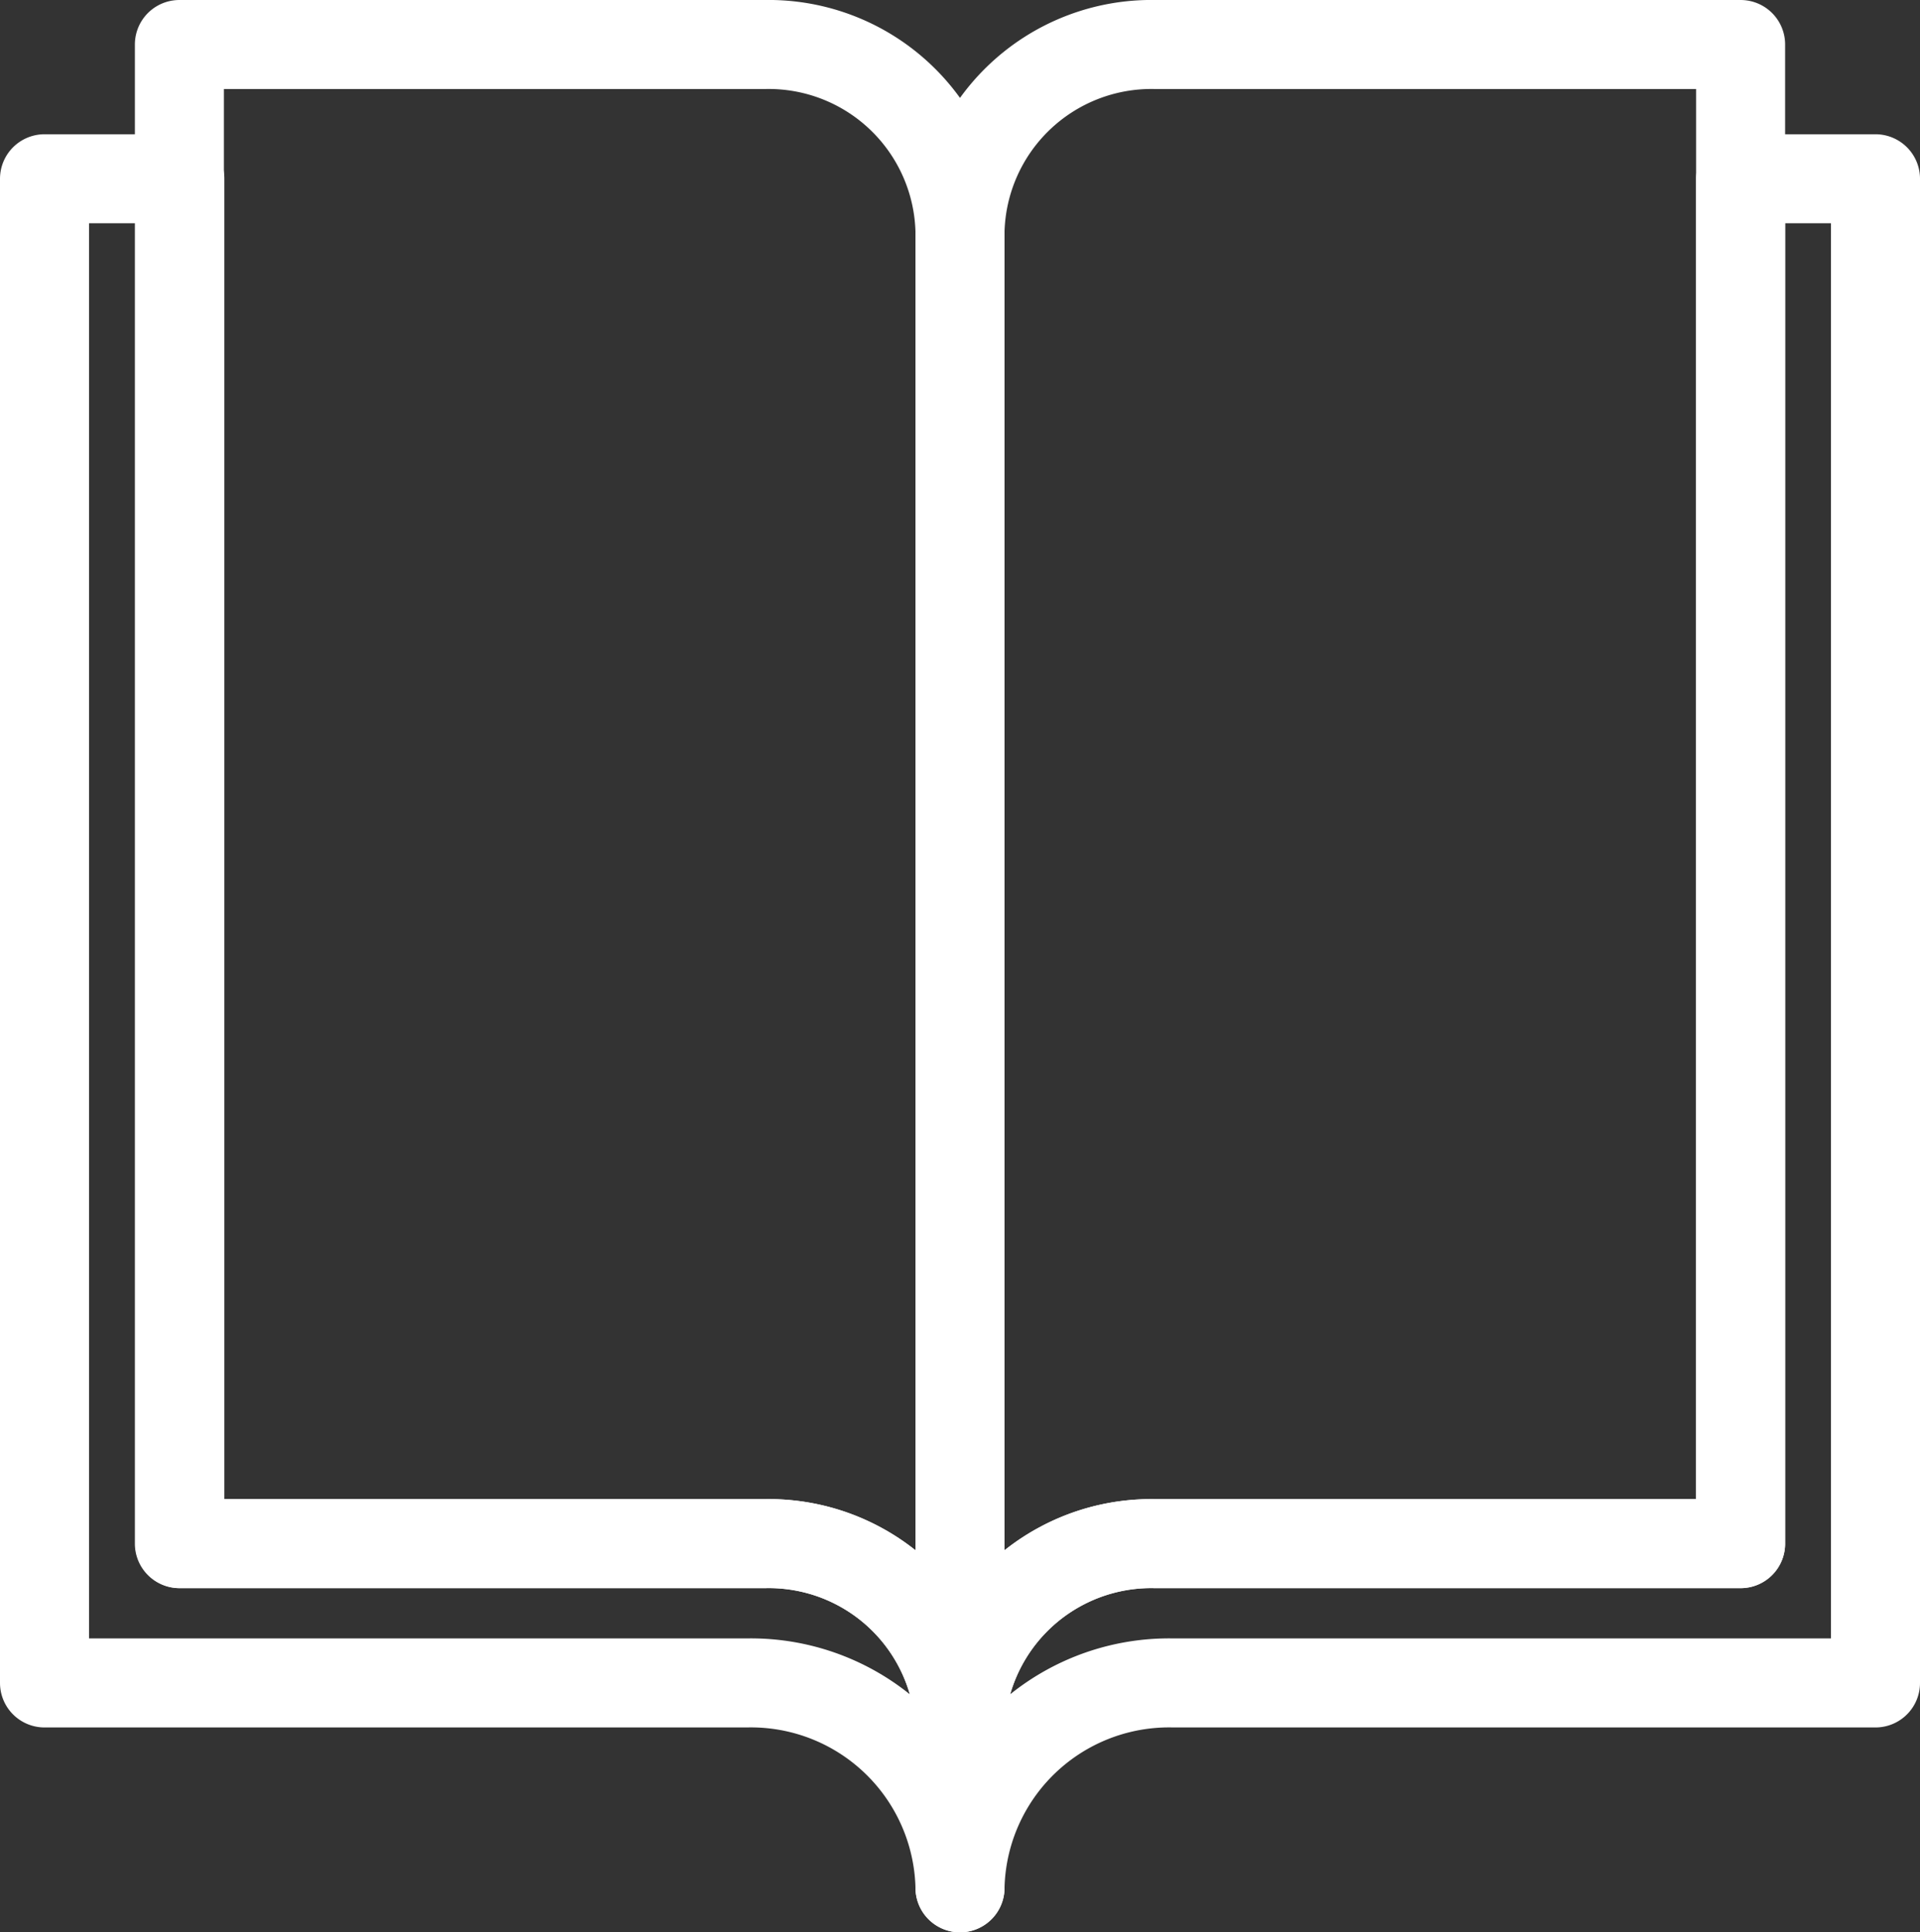
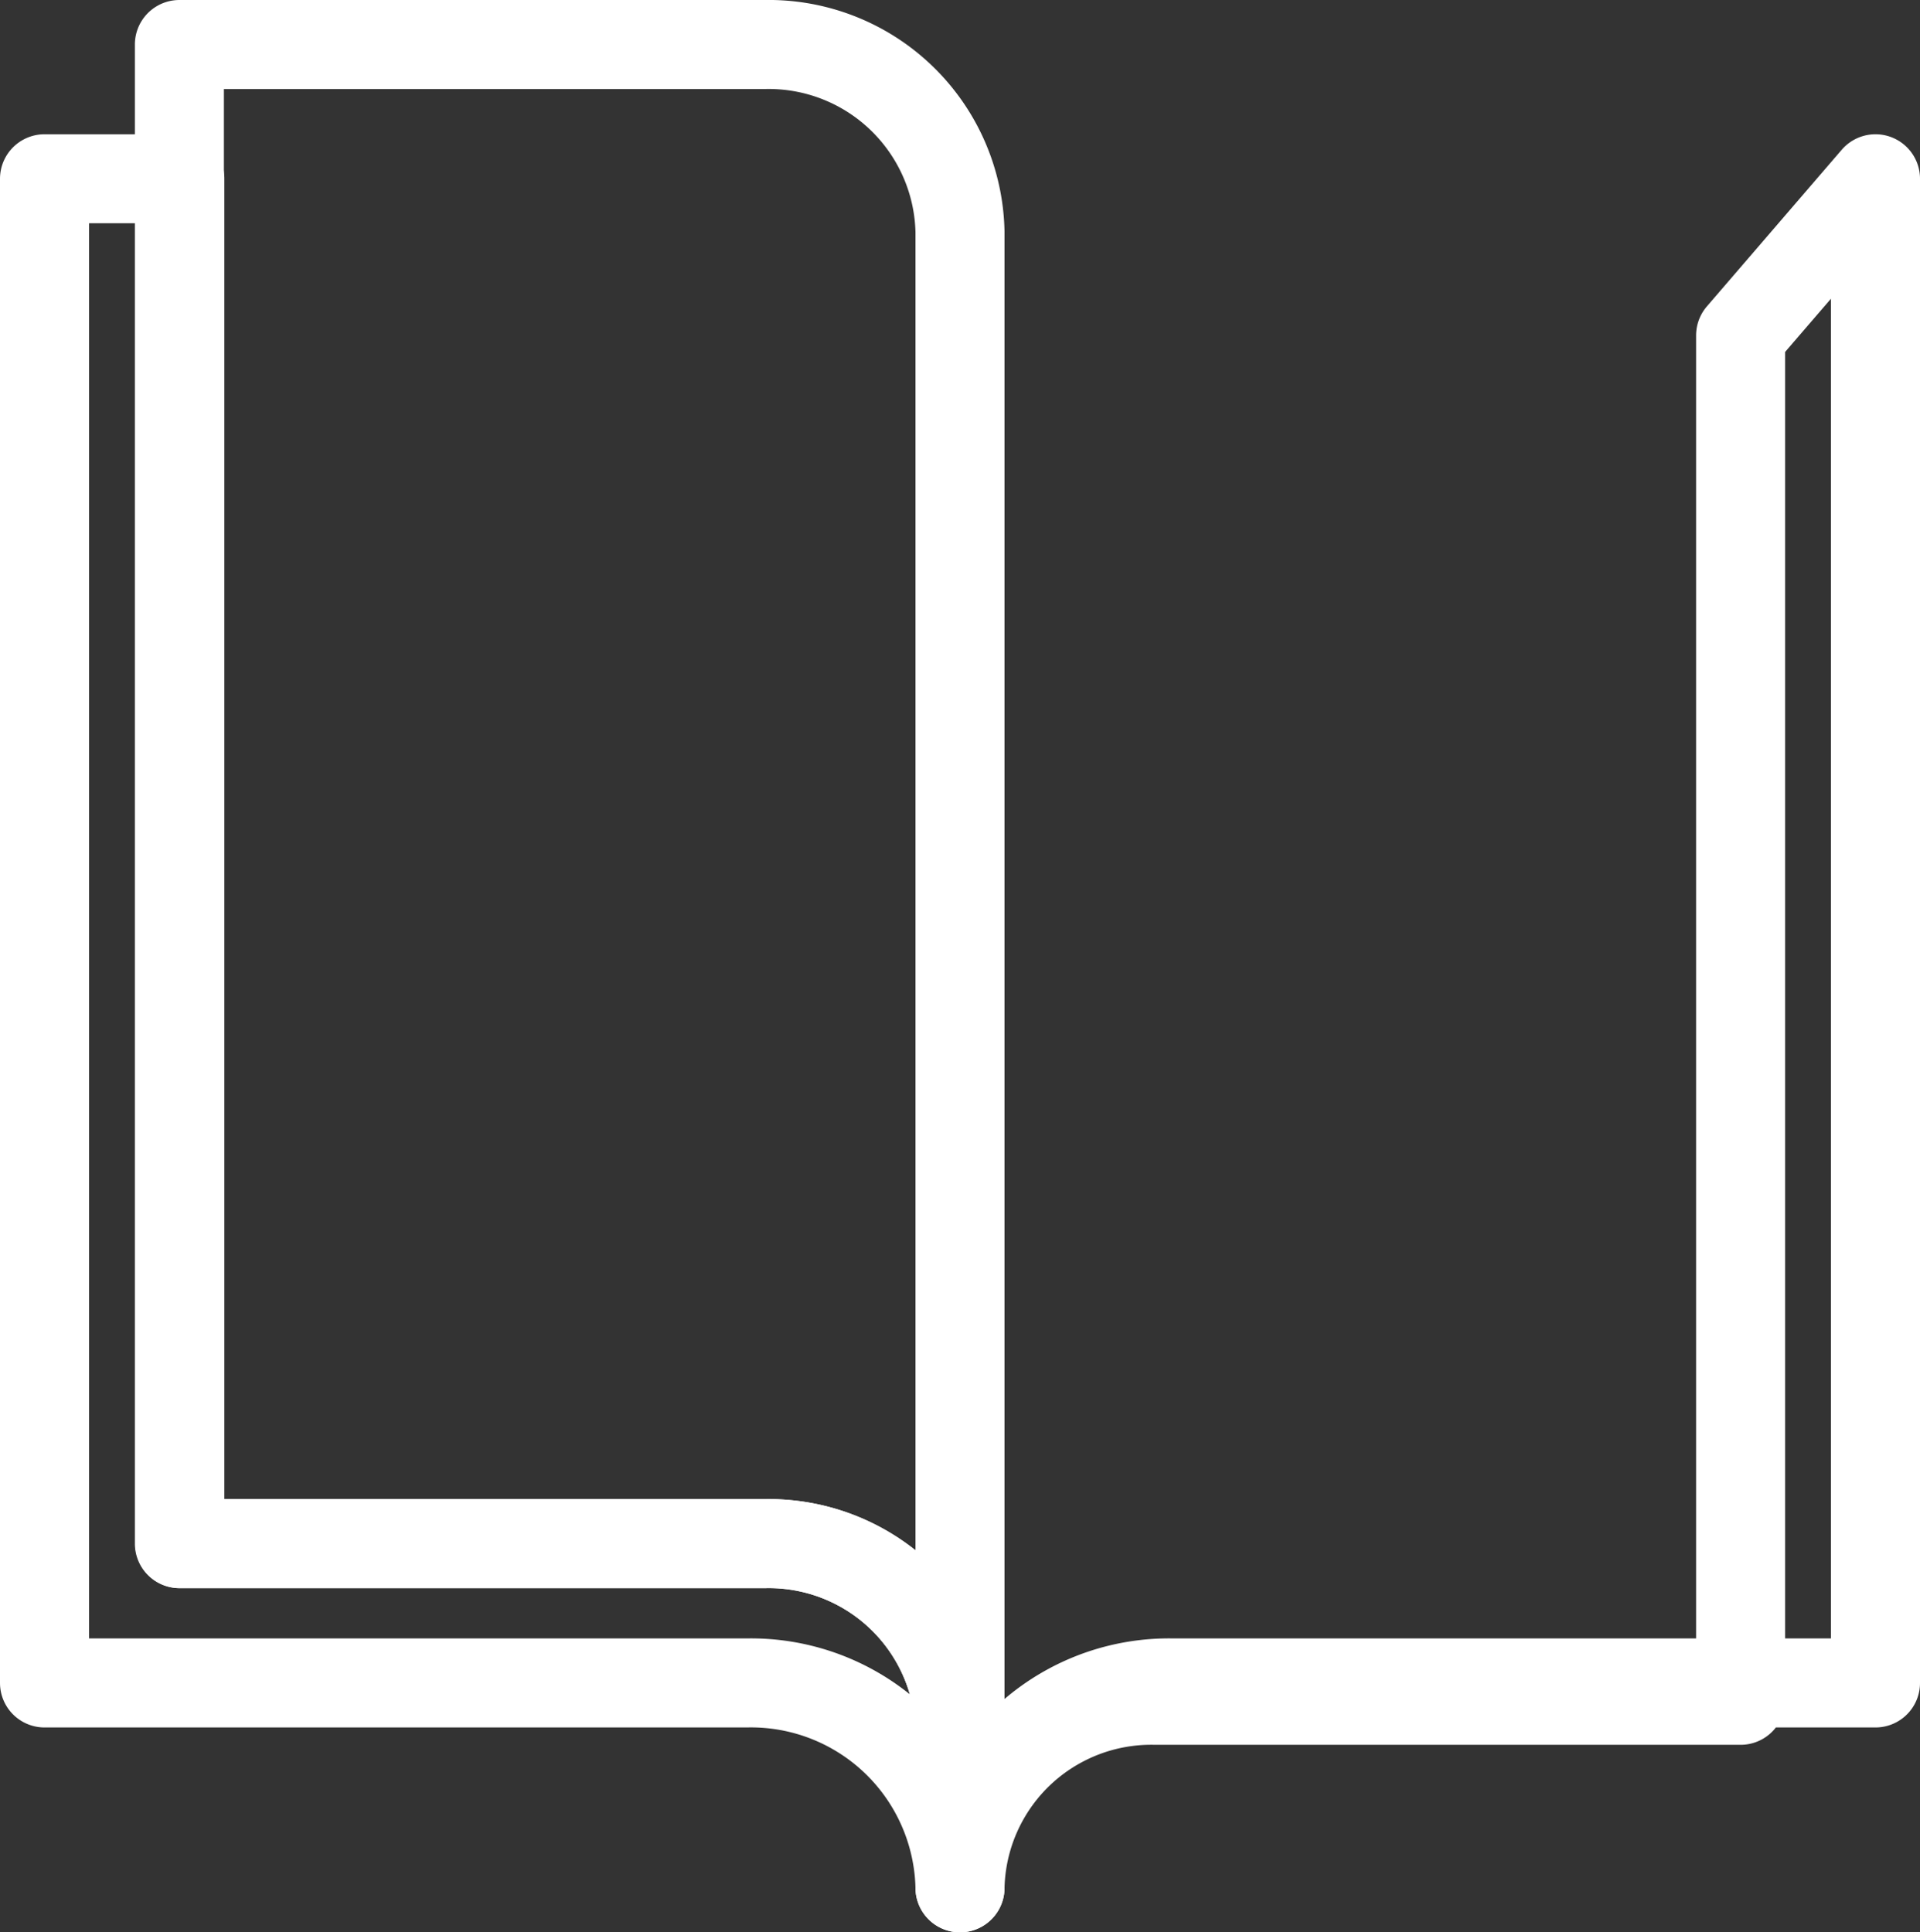
<svg xmlns="http://www.w3.org/2000/svg" width="12.94" height="13.025" viewBox="0 0 12.94 13.025">
  <rect x="0" y="0" width="12.94" height="13.025" fill="#333333" stroke="none" />
  <g id="_59.-Book" data-name="59.-Book" transform="translate(0.3 0.3)">
-     <path id="Layer-1" d="M55.746,8.943V19.082H51.013a1.409,1.409,0,0,0-1.437,1.381V19.407a1.289,1.289,0,0,1,1.315-1.264h3.946v-9.2Z" transform="translate(-43.406 -8.038)" fill="none" stroke="#fff" stroke-linecap="round" stroke-linejoin="round" stroke-width="0.6" fill-rule="evenodd" />
-     <path id="Layer-2" d="M49.576,3.263A1.29,1.29,0,0,1,50.89,2h3.947V12.105H50.891a1.289,1.289,0,0,0-1.315,1.264V3.263Z" transform="translate(-43.406 -2)" fill="none" stroke="#fff" stroke-linecap="round" stroke-linejoin="round" stroke-width="0.6" fill-rule="evenodd" />
+     <path id="Layer-1" d="M55.746,8.943V19.082H51.013a1.409,1.409,0,0,0-1.437,1.381a1.289,1.289,0,0,1,1.315-1.264h3.946v-9.2Z" transform="translate(-43.406 -8.038)" fill="none" stroke="#fff" stroke-linecap="round" stroke-linejoin="round" stroke-width="0.6" fill-rule="evenodd" />
    <path id="Layer-3" d="M4.088,8.943V19.082H8.821a1.409,1.409,0,0,1,1.437,1.381V19.407a1.289,1.289,0,0,0-1.315-1.264H5v-9.2Z" transform="translate(-4.088 -8.038)" fill="none" stroke="#fff" stroke-linecap="round" stroke-linejoin="round" stroke-width="0.6" fill-rule="evenodd" />
    <path id="Layer-4" d="M16.049,3.263A1.29,1.29,0,0,0,14.735,2H10.788V12.105h3.946a1.289,1.289,0,0,1,1.315,1.264V3.263Z" transform="translate(-9.879 -2)" fill="none" stroke="#fff" stroke-linecap="round" stroke-linejoin="round" stroke-width="0.6" fill-rule="evenodd" />
  </g>
</svg>